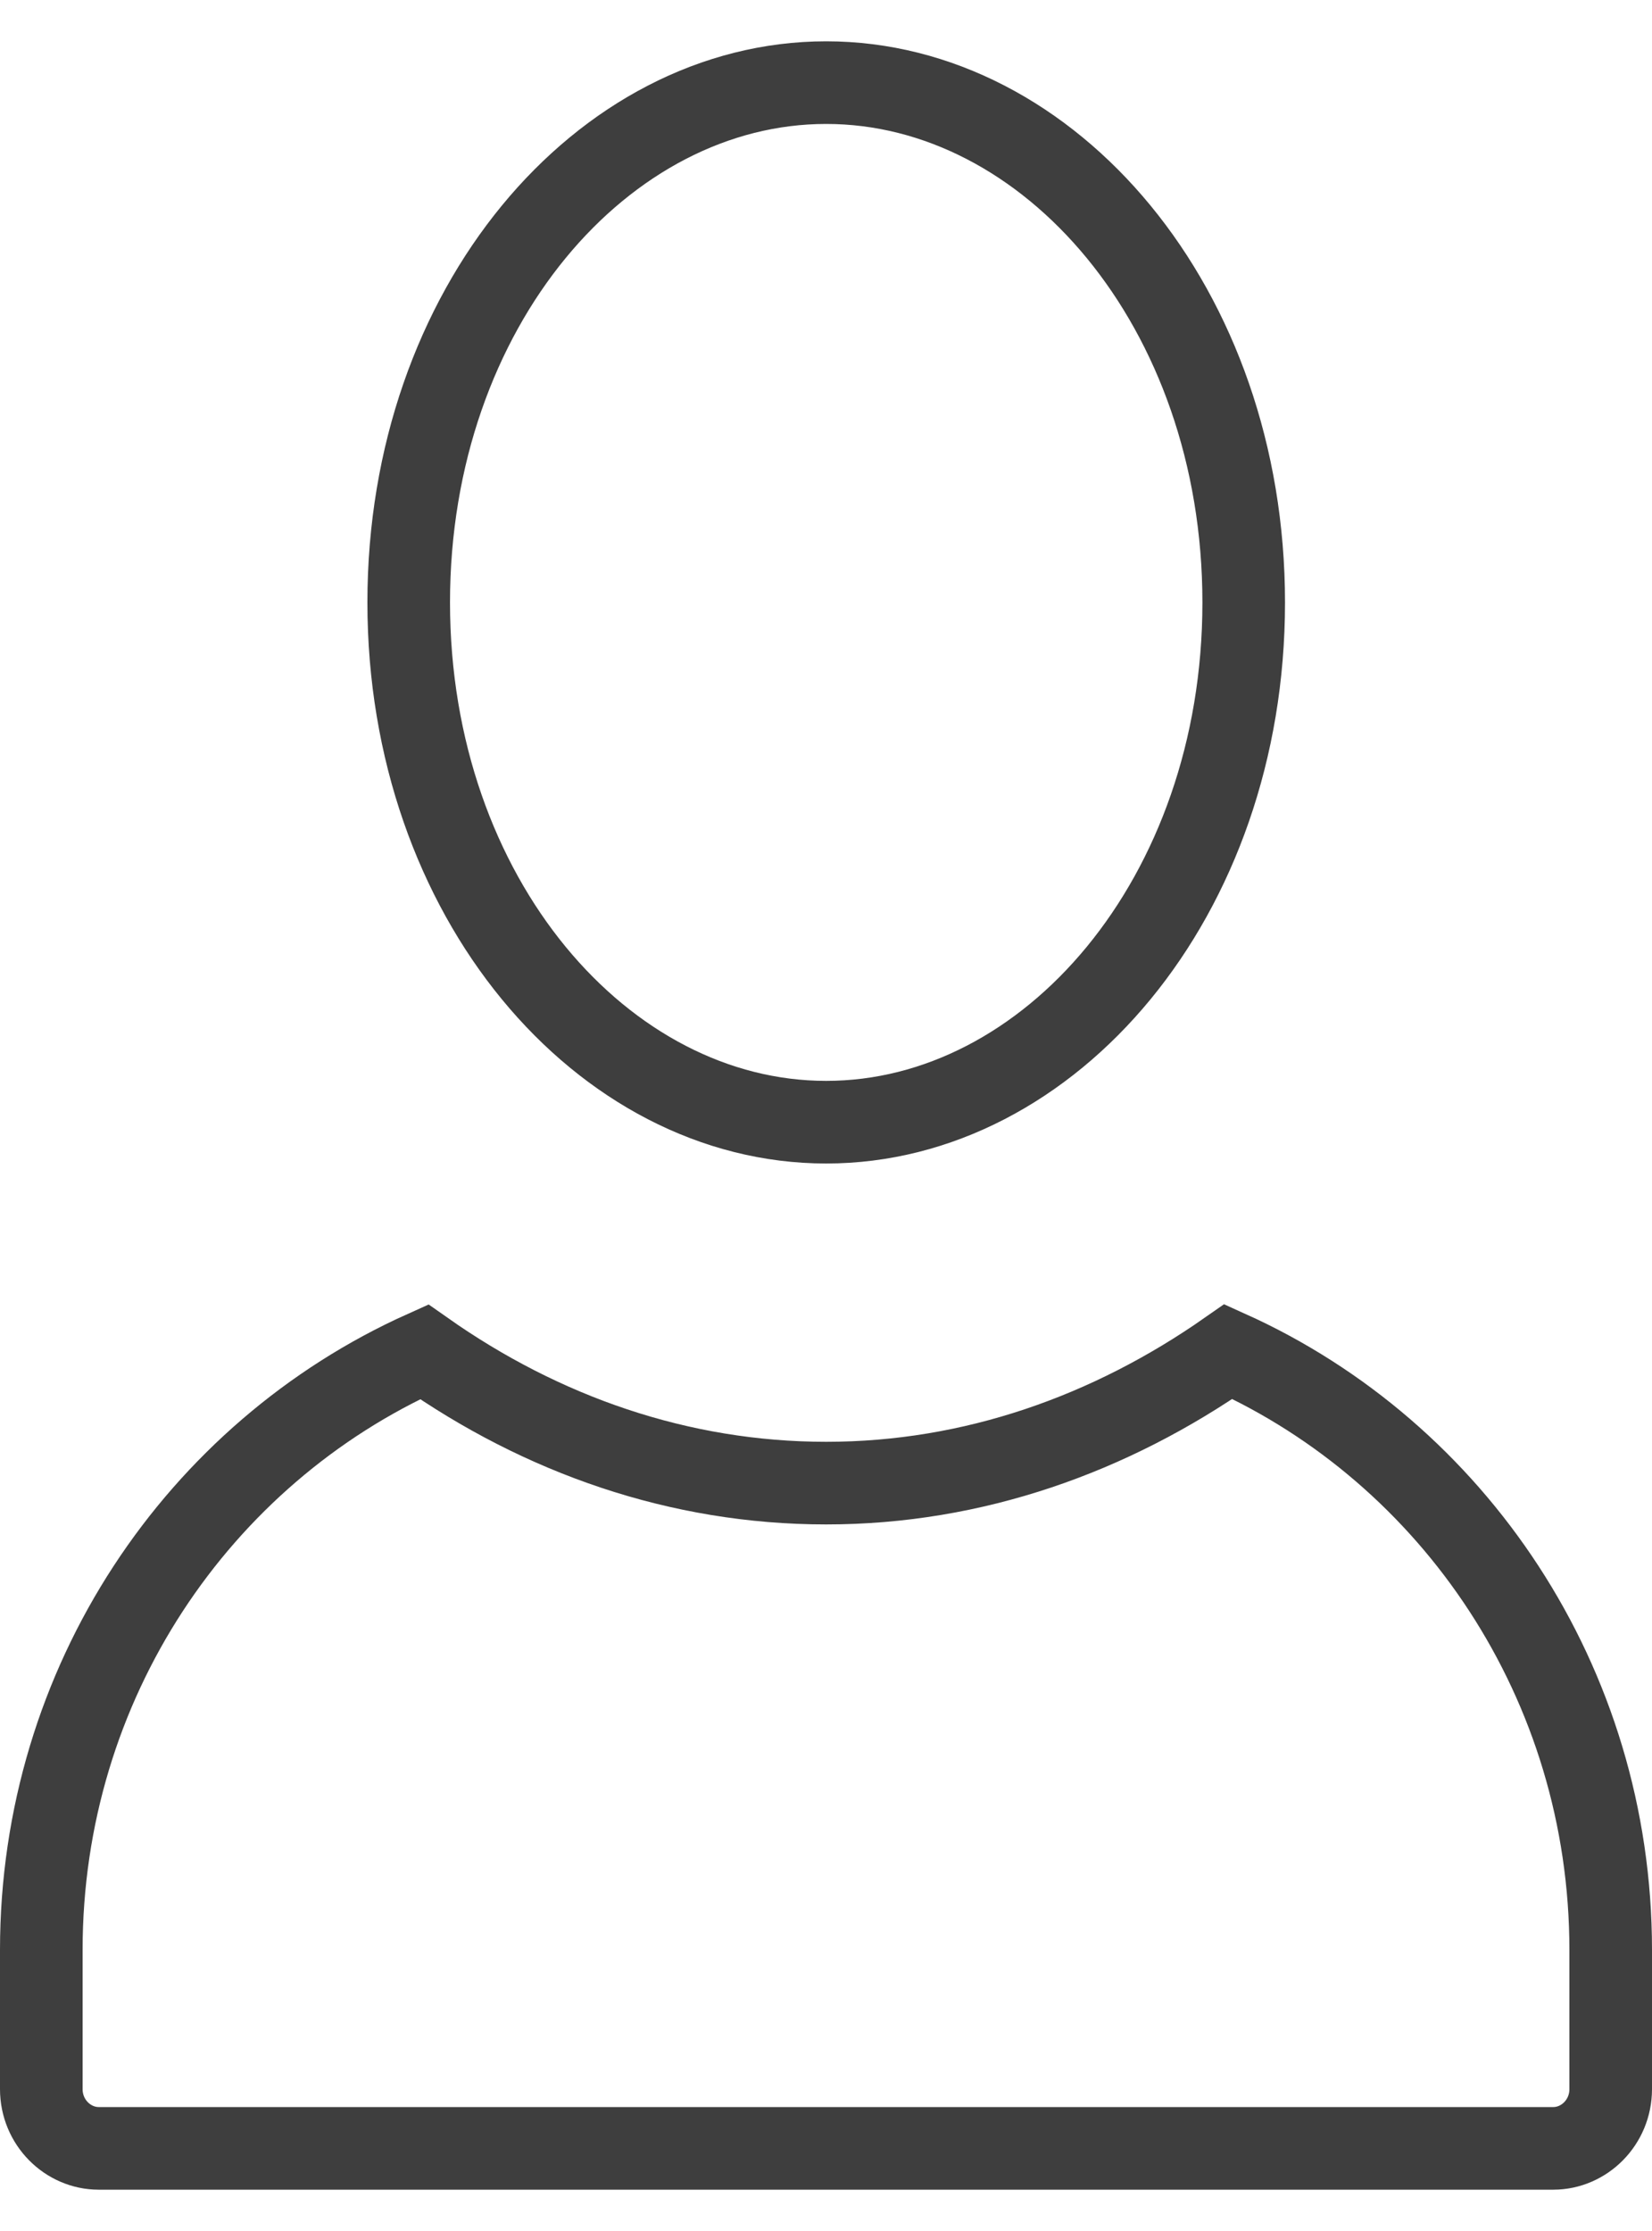
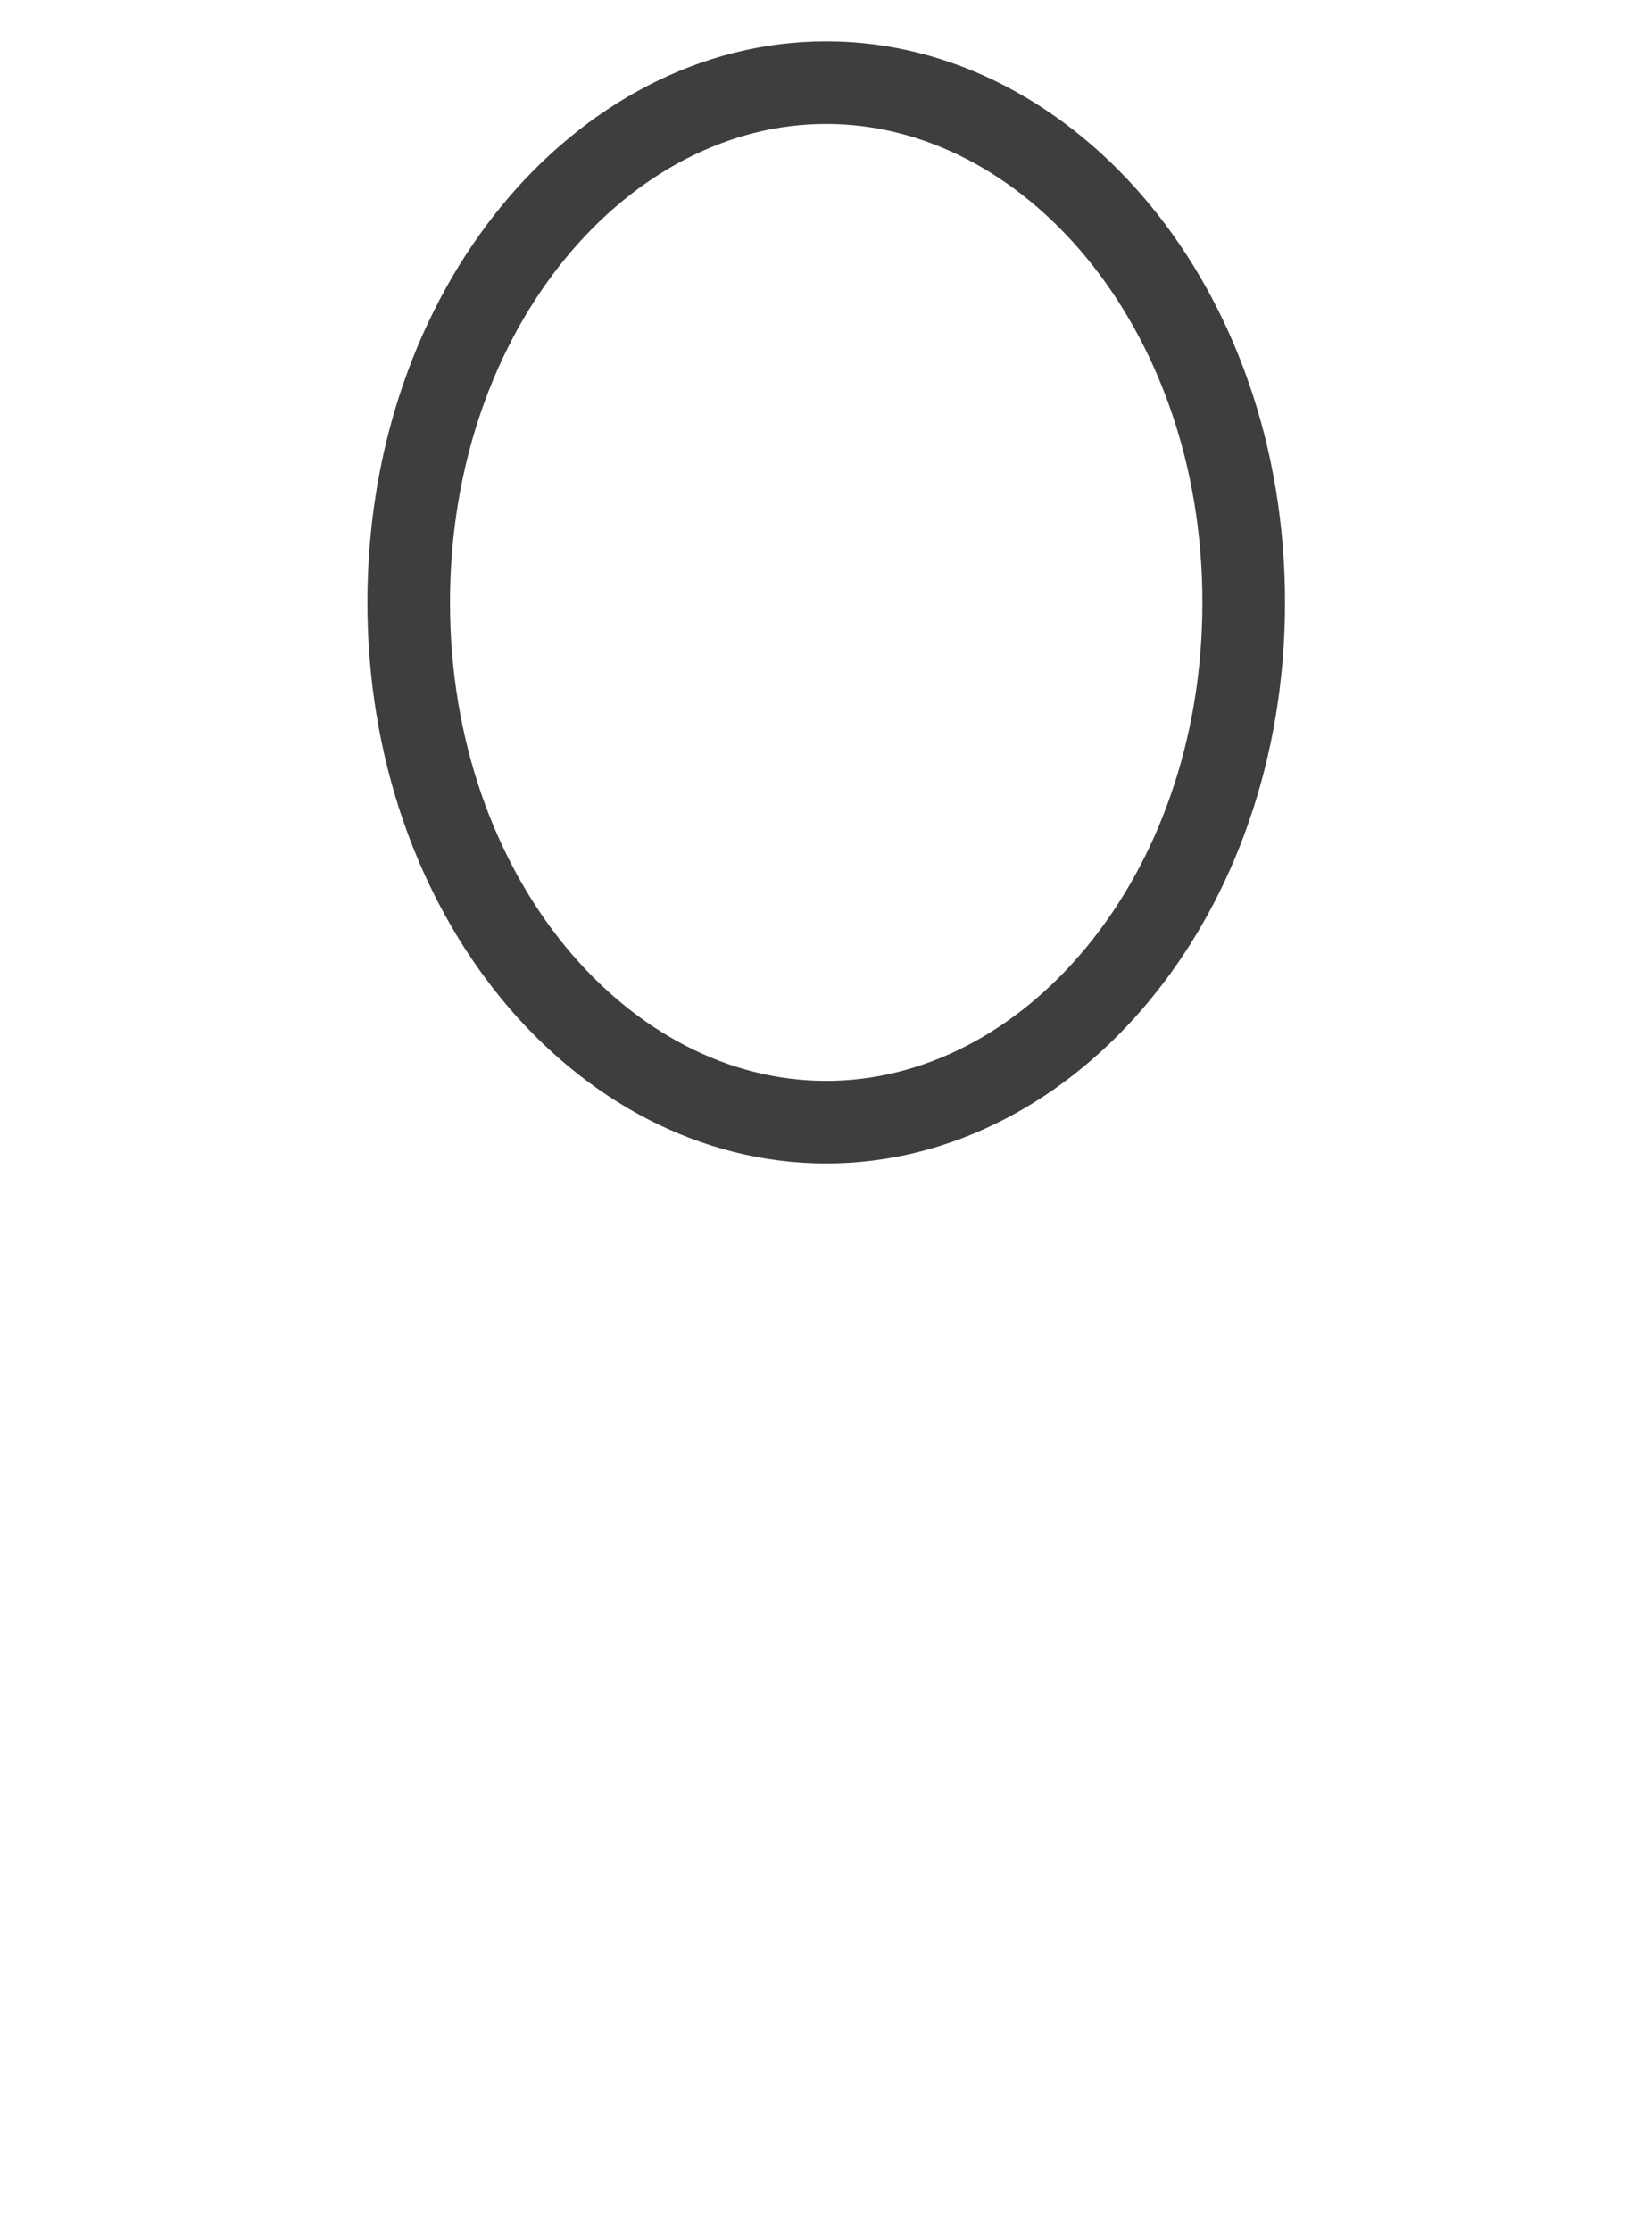
<svg xmlns="http://www.w3.org/2000/svg" width="20" height="27" viewBox="0 0 20 27" fill="none">
  <g clip-path="url(#clip0_43_890)">
    <path d="M10.002 1C12.705 1 15.057 3.718 15.057 7.291C15.057 10.864 12.705 13.581 10.002 13.581C7.3 13.581 4.948 10.864 4.948 7.291C4.948 3.718 7.3 1 10.002 1Z" stroke="#3E3E3E" />
-     <path d="M14.872 16.357C17.595 17.585 19.5 20.363 19.5 23.599V25.283C19.5 25.686 19.178 26 18.805 26H1.195C0.822 26 0.5 25.686 0.5 25.283V23.599C0.5 20.362 2.406 17.587 5.135 16.36C6.56 17.362 8.221 17.949 10.002 17.949C11.786 17.949 13.444 17.355 14.872 16.357Z" stroke="#3E3E3E" />
  </g>
  <defs>
    <clipPath id="clip0_43_890">
      <rect width="20" height="26" fill="white" transform="translate(0 0.5)" />
    </clipPath>
  </defs>
</svg>